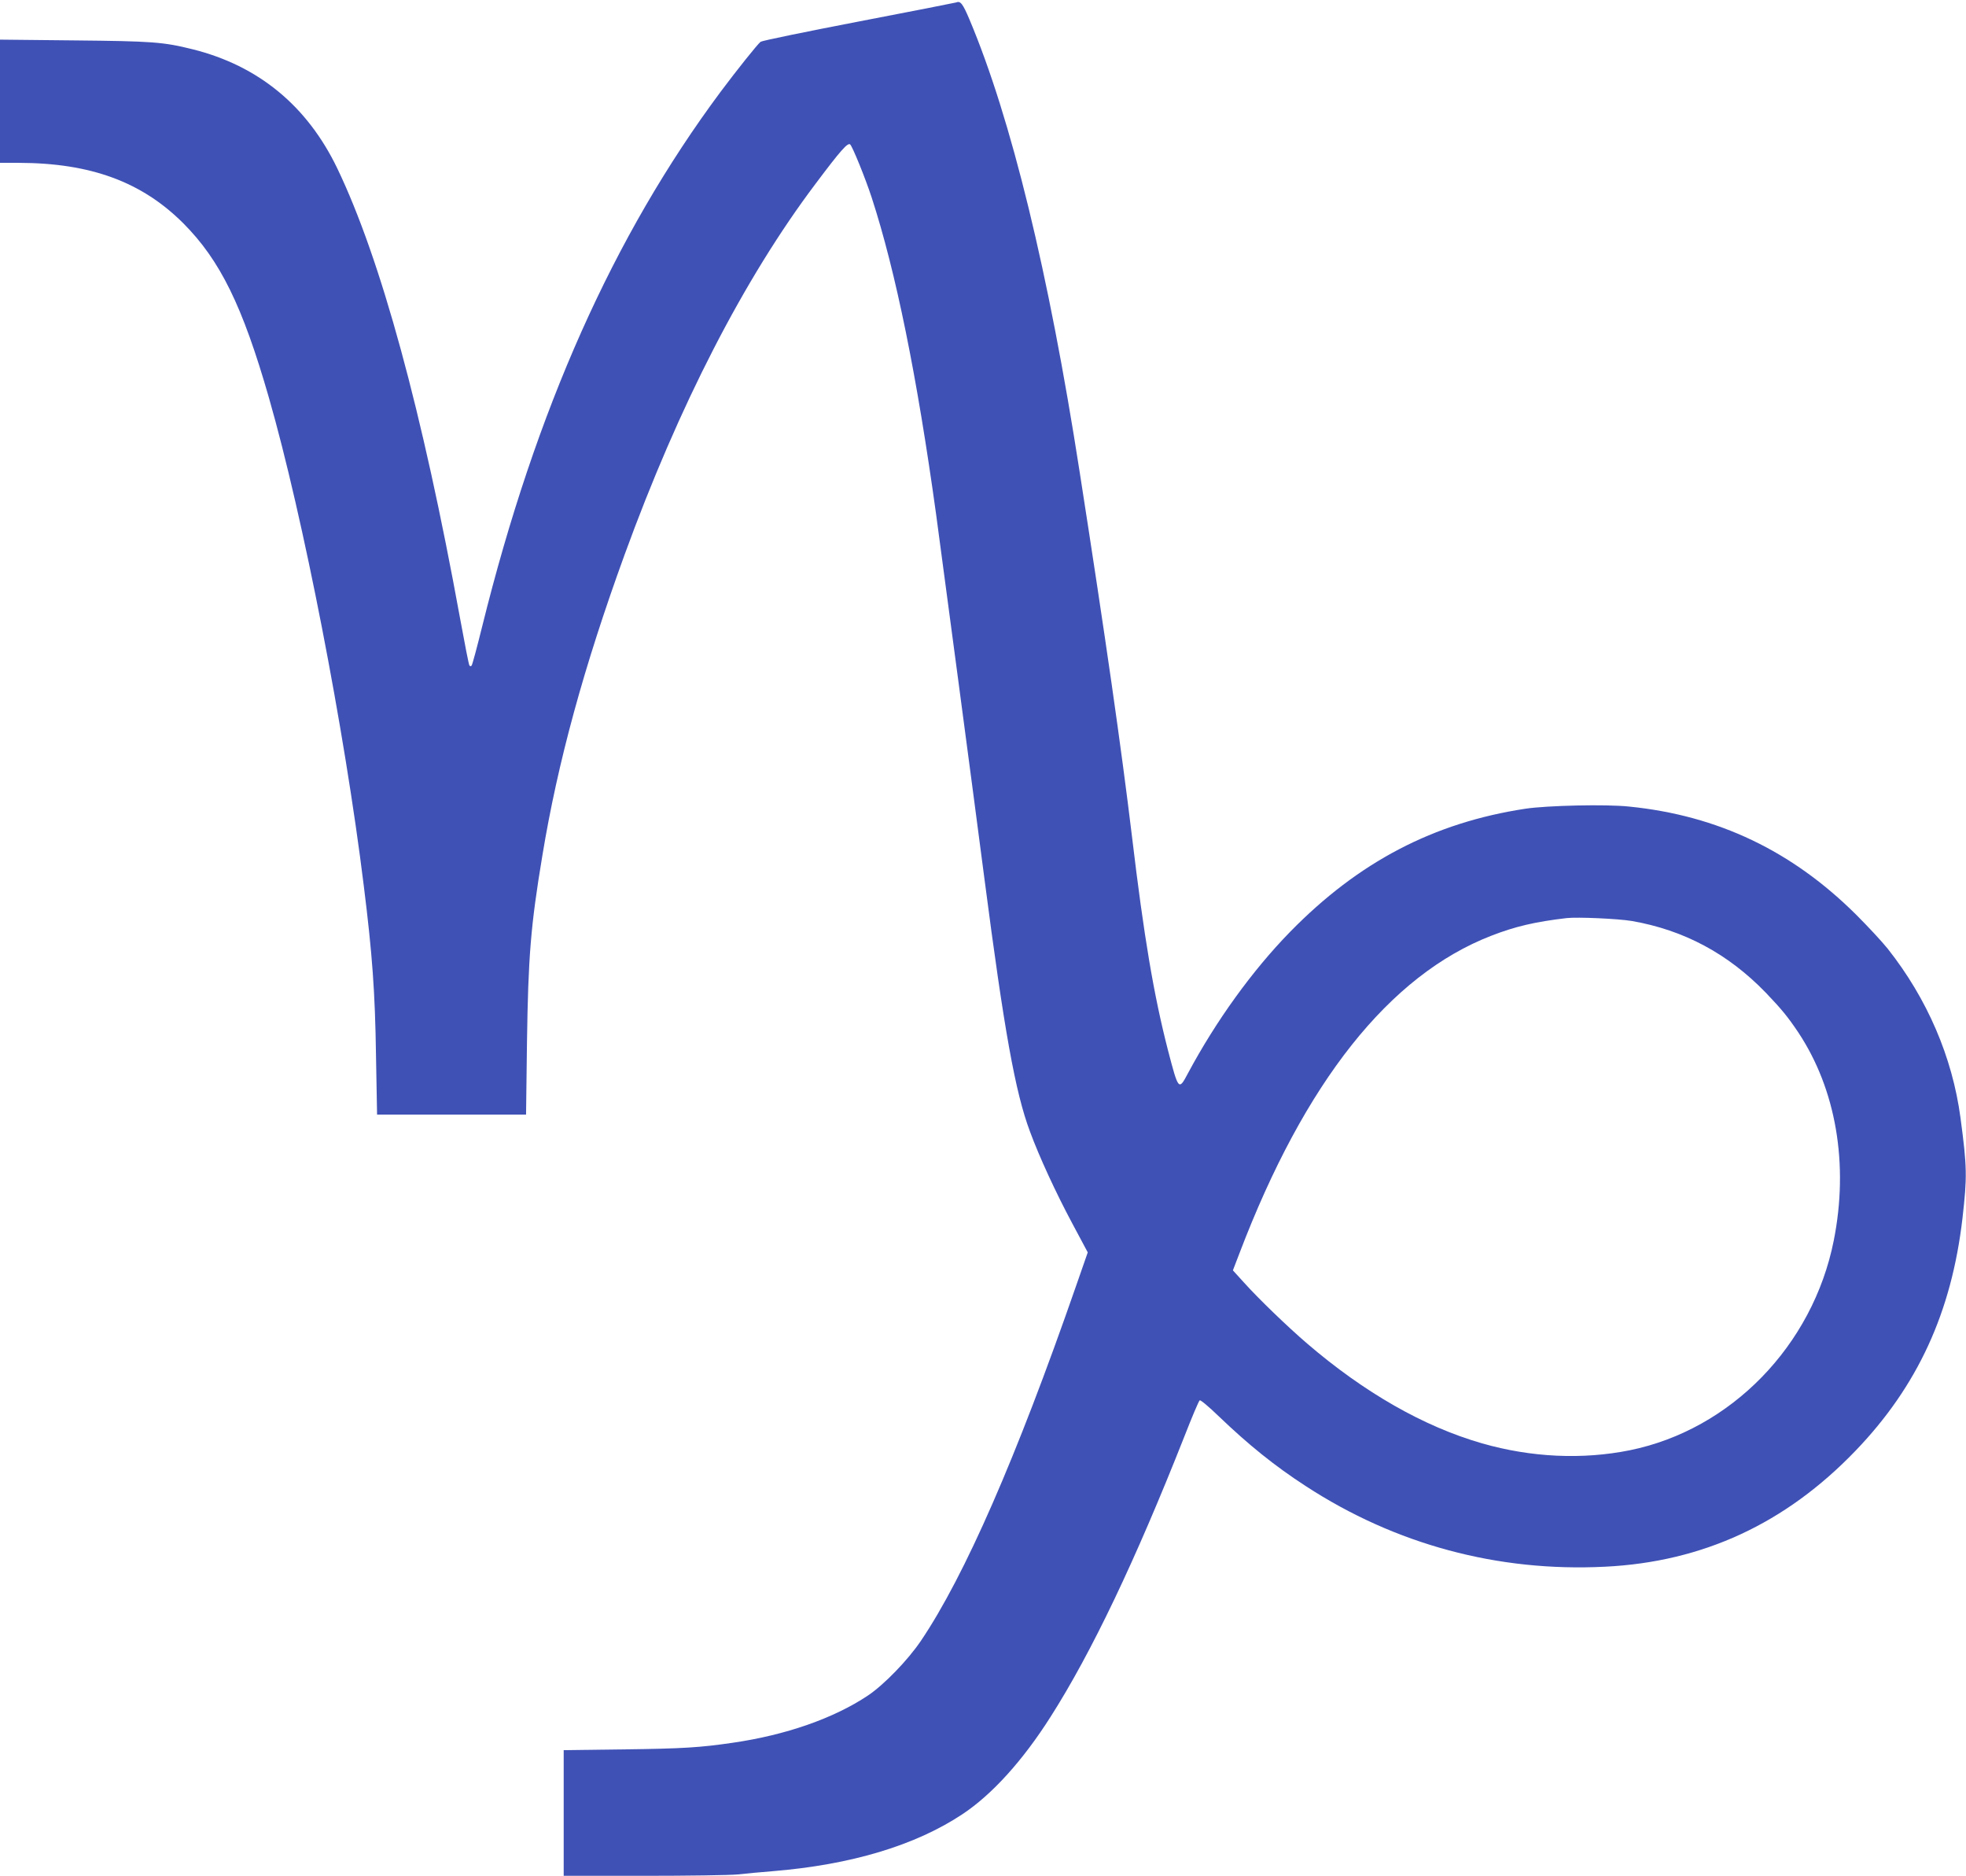
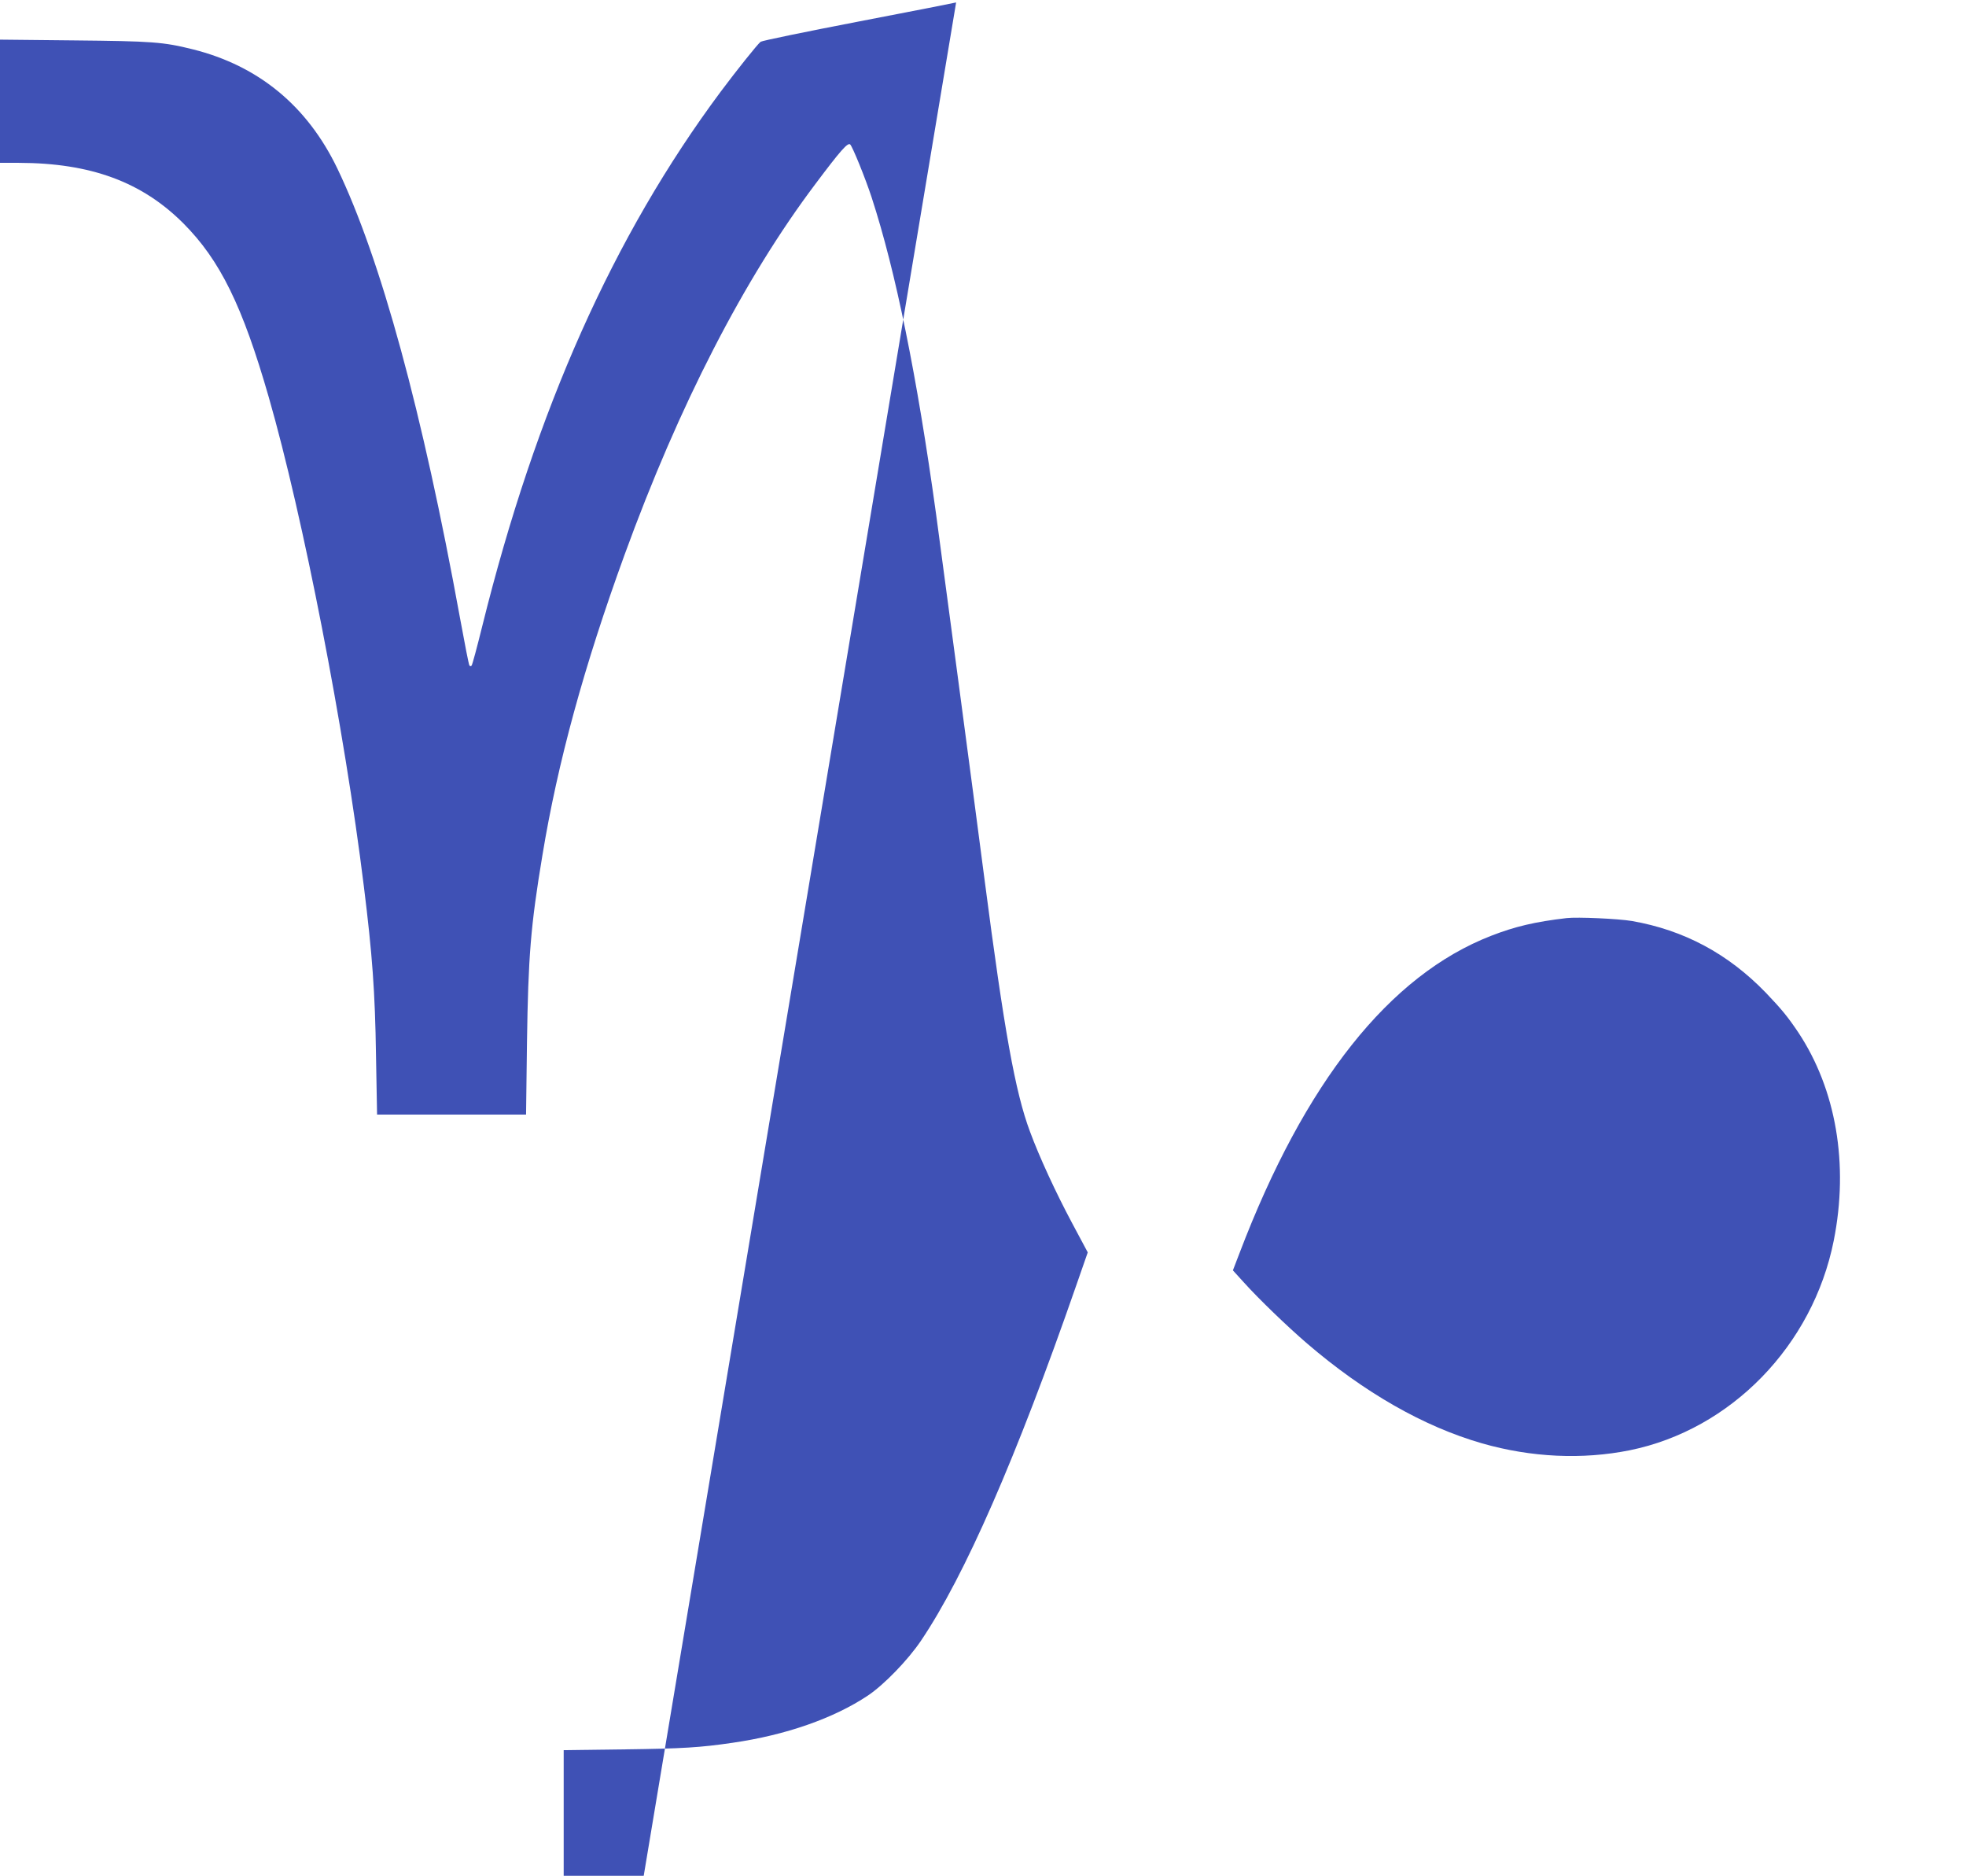
<svg xmlns="http://www.w3.org/2000/svg" version="1.0" width="1280pt" height="1221pt" viewBox="0 0 1280 1221" preserveAspectRatio="xMidYMid meet">
  <g transform="translate(0,1221) scale(0.1,-0.1)" fill="#3f51b5" stroke="none">
-     <path d="M6225 12194 c-5 -2 -291 -58 -634 -124 -343 -66 -630 -125 -639 -132 -23 -19 -156 -186 -260 -325 -698 -938 -1203 -2070 -1552 -3478 -34 -137 -65 -254 -70 -258 -4 -5 -11 -4 -14 2 -4 5 -31 144 -61 308 -245 1345 -516 2338 -799 2927 -196 407 -513 668 -941 775 -192 48 -265 53 -772 58 l-483 5 0 -401 0 -401 123 0 c468 -1 801 -124 1071 -394 239 -240 385 -537 556 -1132 223 -775 493 -2160 619 -3184 55 -442 73 -687 79 -1100 l7 -385 485 0 485 0 6 470 c8 559 24 758 100 1215 100 608 271 1232 535 1958 355 975 779 1799 1244 2416 162 216 209 269 225 256 15 -13 98 -217 140 -345 157 -482 295 -1160 420 -2065 40 -296 243 -1820 315 -2375 128 -984 200 -1385 296 -1641 60 -163 168 -397 275 -597 l101 -189 -77 -221 c-388 -1116 -724 -1885 -1009 -2307 -85 -126 -241 -287 -346 -357 -222 -148 -534 -257 -880 -307 -212 -31 -323 -38 -707 -43 l-393 -5 0 -409 0 -409 521 0 c286 0 562 4 612 9 51 6 153 15 227 21 512 42 930 168 1236 371 193 128 393 349 574 634 266 417 552 1017 870 1822 50 128 95 235 101 238 5 4 60 -42 122 -102 195 -187 366 -325 568 -456 583 -380 1250 -560 1948 -525 638 31 1176 281 1631 754 405 421 626 902 697 1514 31 272 30 332 -13 655 -53 394 -216 774 -474 1100 -35 44 -127 143 -204 220 -418 416 -901 647 -1480 705 -150 16 -533 7 -674 -14 -599 -91 -1087 -346 -1533 -802 -246 -252 -482 -579 -665 -921 -60 -113 -61 -112 -130 152 -92 358 -156 735 -234 1390 -71 587 -169 1272 -341 2375 -202 1301 -446 2300 -717 2943 -44 104 -59 123 -87 111z m4400 -5979 c338 -59 625 -212 871 -466 104 -109 142 -155 212 -259 246 -371 330 -858 231 -1355 -136 -683 -669 -1231 -1328 -1365 -308 -62 -641 -47 -962 45 -379 109 -766 330 -1139 650 -127 109 -317 292 -412 398 l-71 78 43 112 c424 1113 976 1809 1639 2066 154 60 285 91 491 115 70 8 337 -4 425 -19z" />
+     <path d="M6225 12194 c-5 -2 -291 -58 -634 -124 -343 -66 -630 -125 -639 -132 -23 -19 -156 -186 -260 -325 -698 -938 -1203 -2070 -1552 -3478 -34 -137 -65 -254 -70 -258 -4 -5 -11 -4 -14 2 -4 5 -31 144 -61 308 -245 1345 -516 2338 -799 2927 -196 407 -513 668 -941 775 -192 48 -265 53 -772 58 l-483 5 0 -401 0 -401 123 0 c468 -1 801 -124 1071 -394 239 -240 385 -537 556 -1132 223 -775 493 -2160 619 -3184 55 -442 73 -687 79 -1100 l7 -385 485 0 485 0 6 470 c8 559 24 758 100 1215 100 608 271 1232 535 1958 355 975 779 1799 1244 2416 162 216 209 269 225 256 15 -13 98 -217 140 -345 157 -482 295 -1160 420 -2065 40 -296 243 -1820 315 -2375 128 -984 200 -1385 296 -1641 60 -163 168 -397 275 -597 l101 -189 -77 -221 c-388 -1116 -724 -1885 -1009 -2307 -85 -126 -241 -287 -346 -357 -222 -148 -534 -257 -880 -307 -212 -31 -323 -38 -707 -43 l-393 -5 0 -409 0 -409 521 0 z m4400 -5979 c338 -59 625 -212 871 -466 104 -109 142 -155 212 -259 246 -371 330 -858 231 -1355 -136 -683 -669 -1231 -1328 -1365 -308 -62 -641 -47 -962 45 -379 109 -766 330 -1139 650 -127 109 -317 292 -412 398 l-71 78 43 112 c424 1113 976 1809 1639 2066 154 60 285 91 491 115 70 8 337 -4 425 -19z" />
  </g>
</svg>